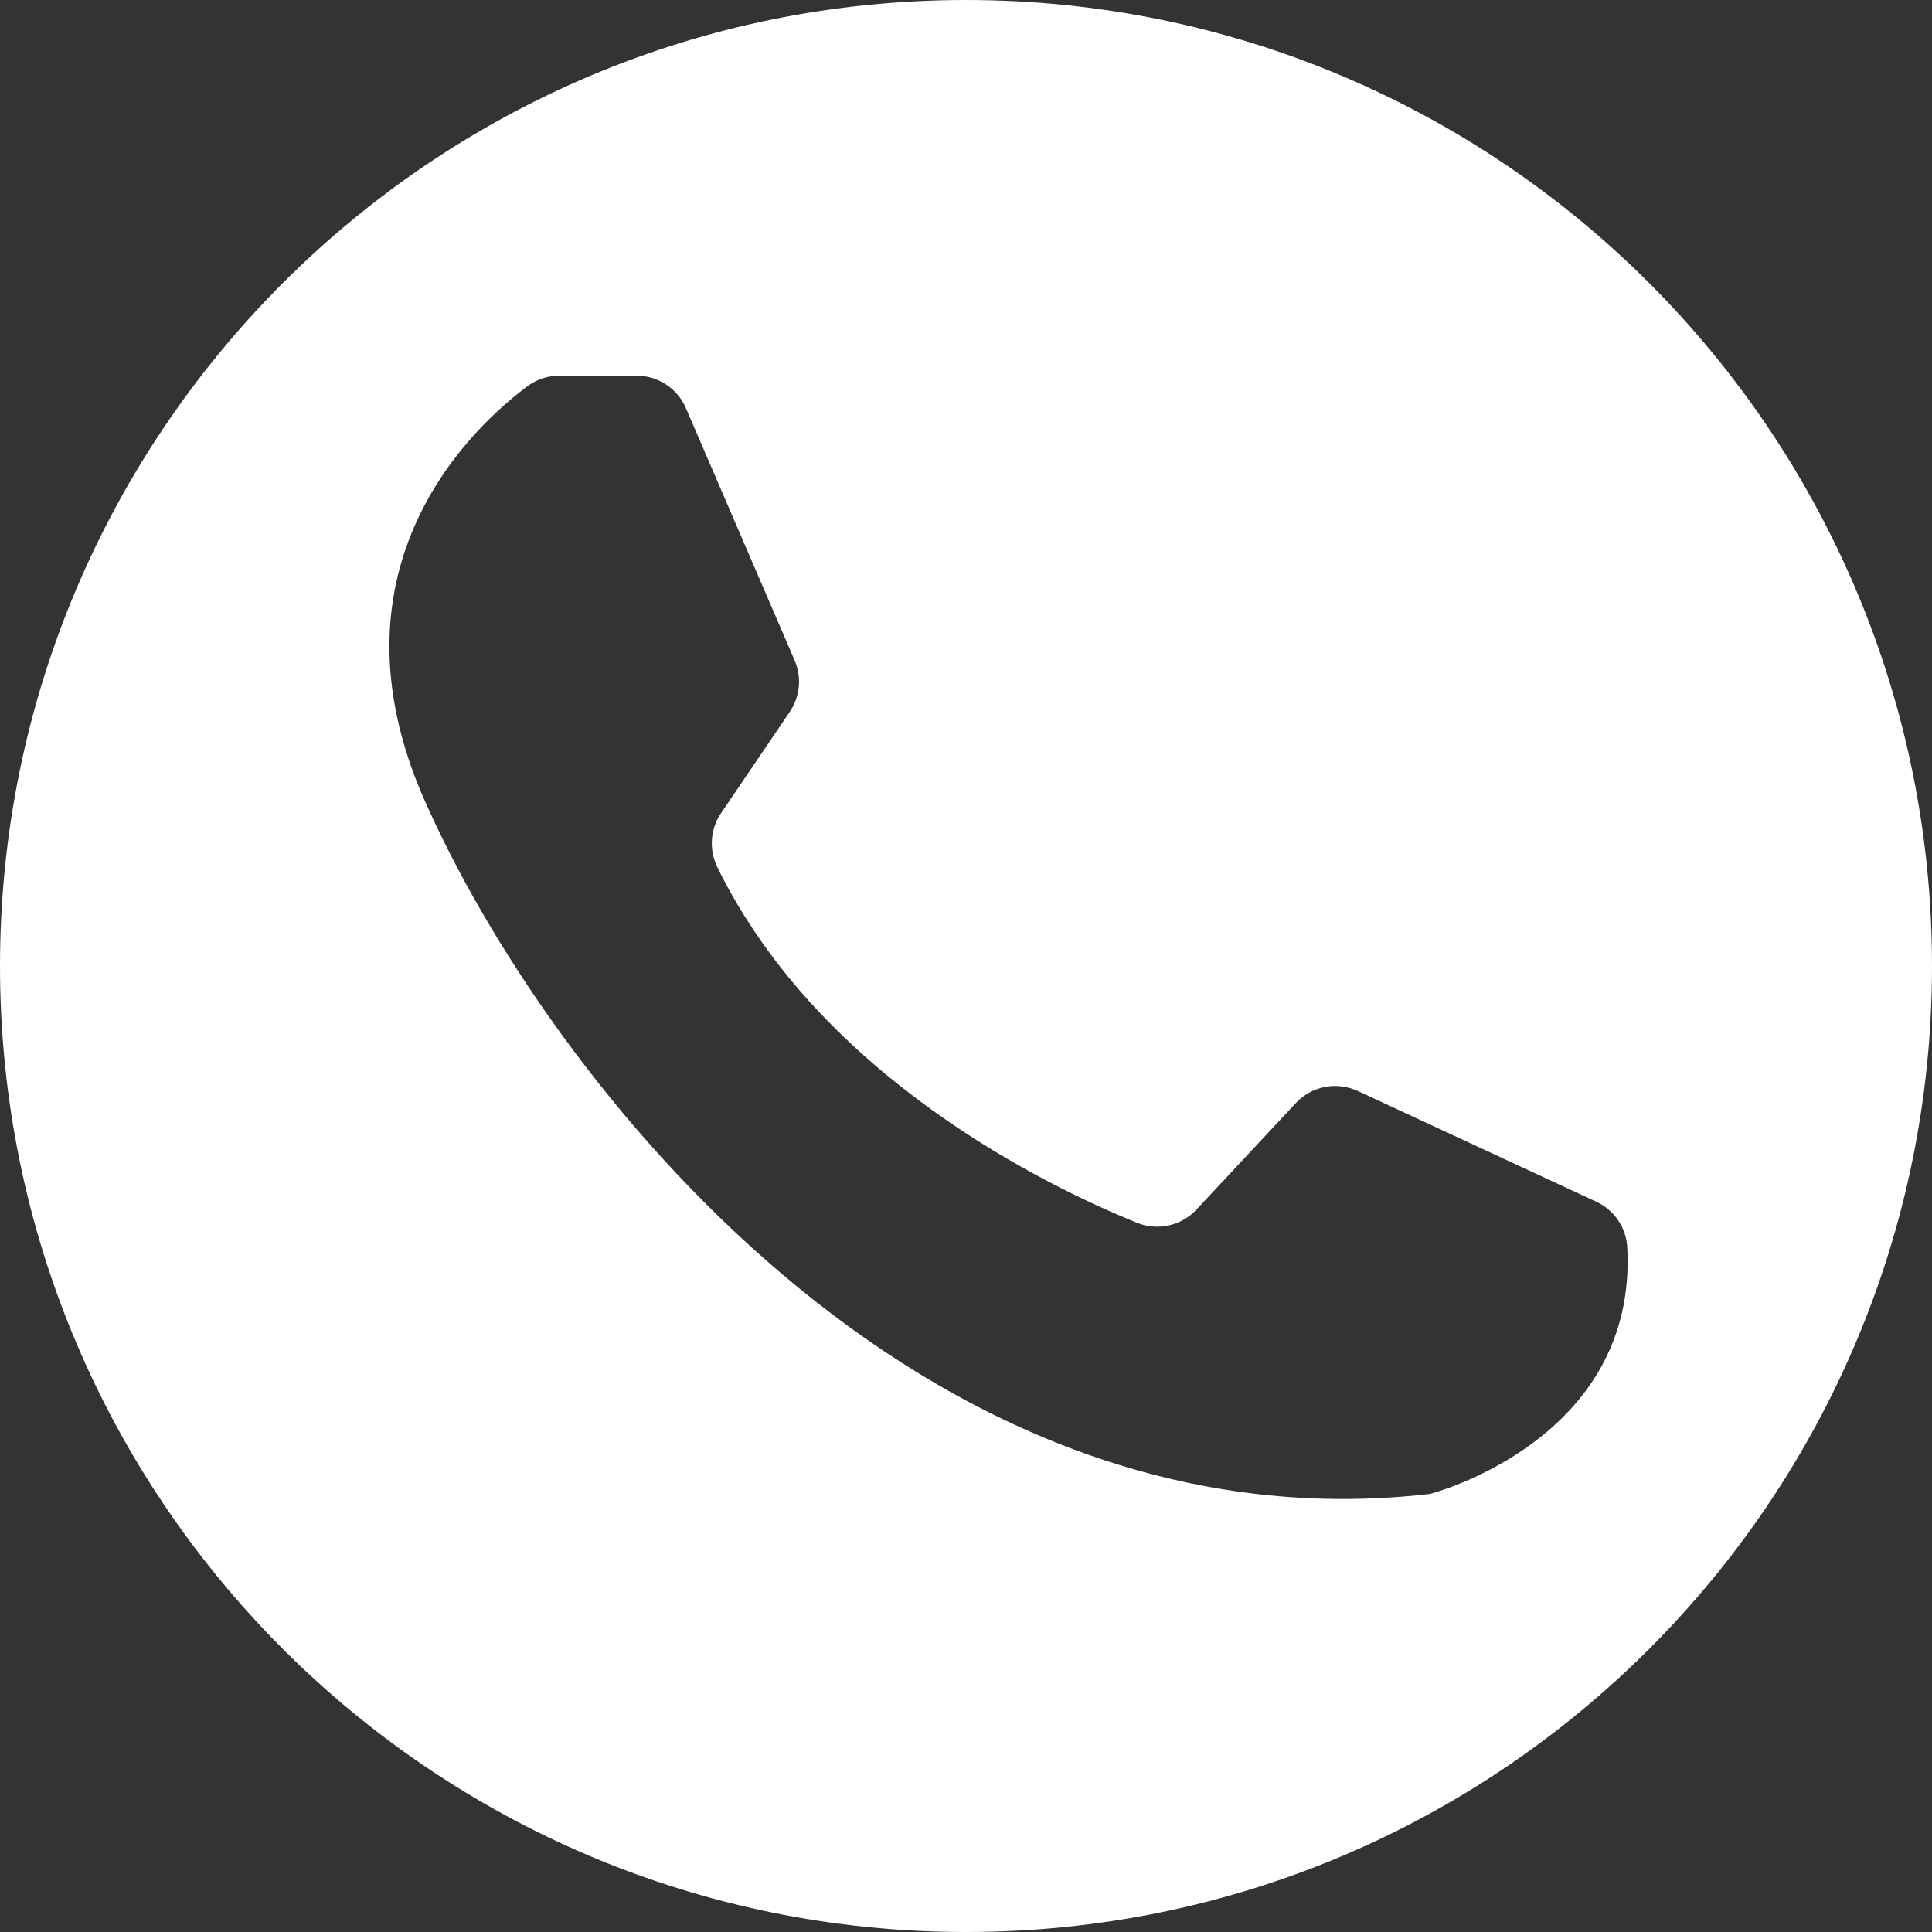
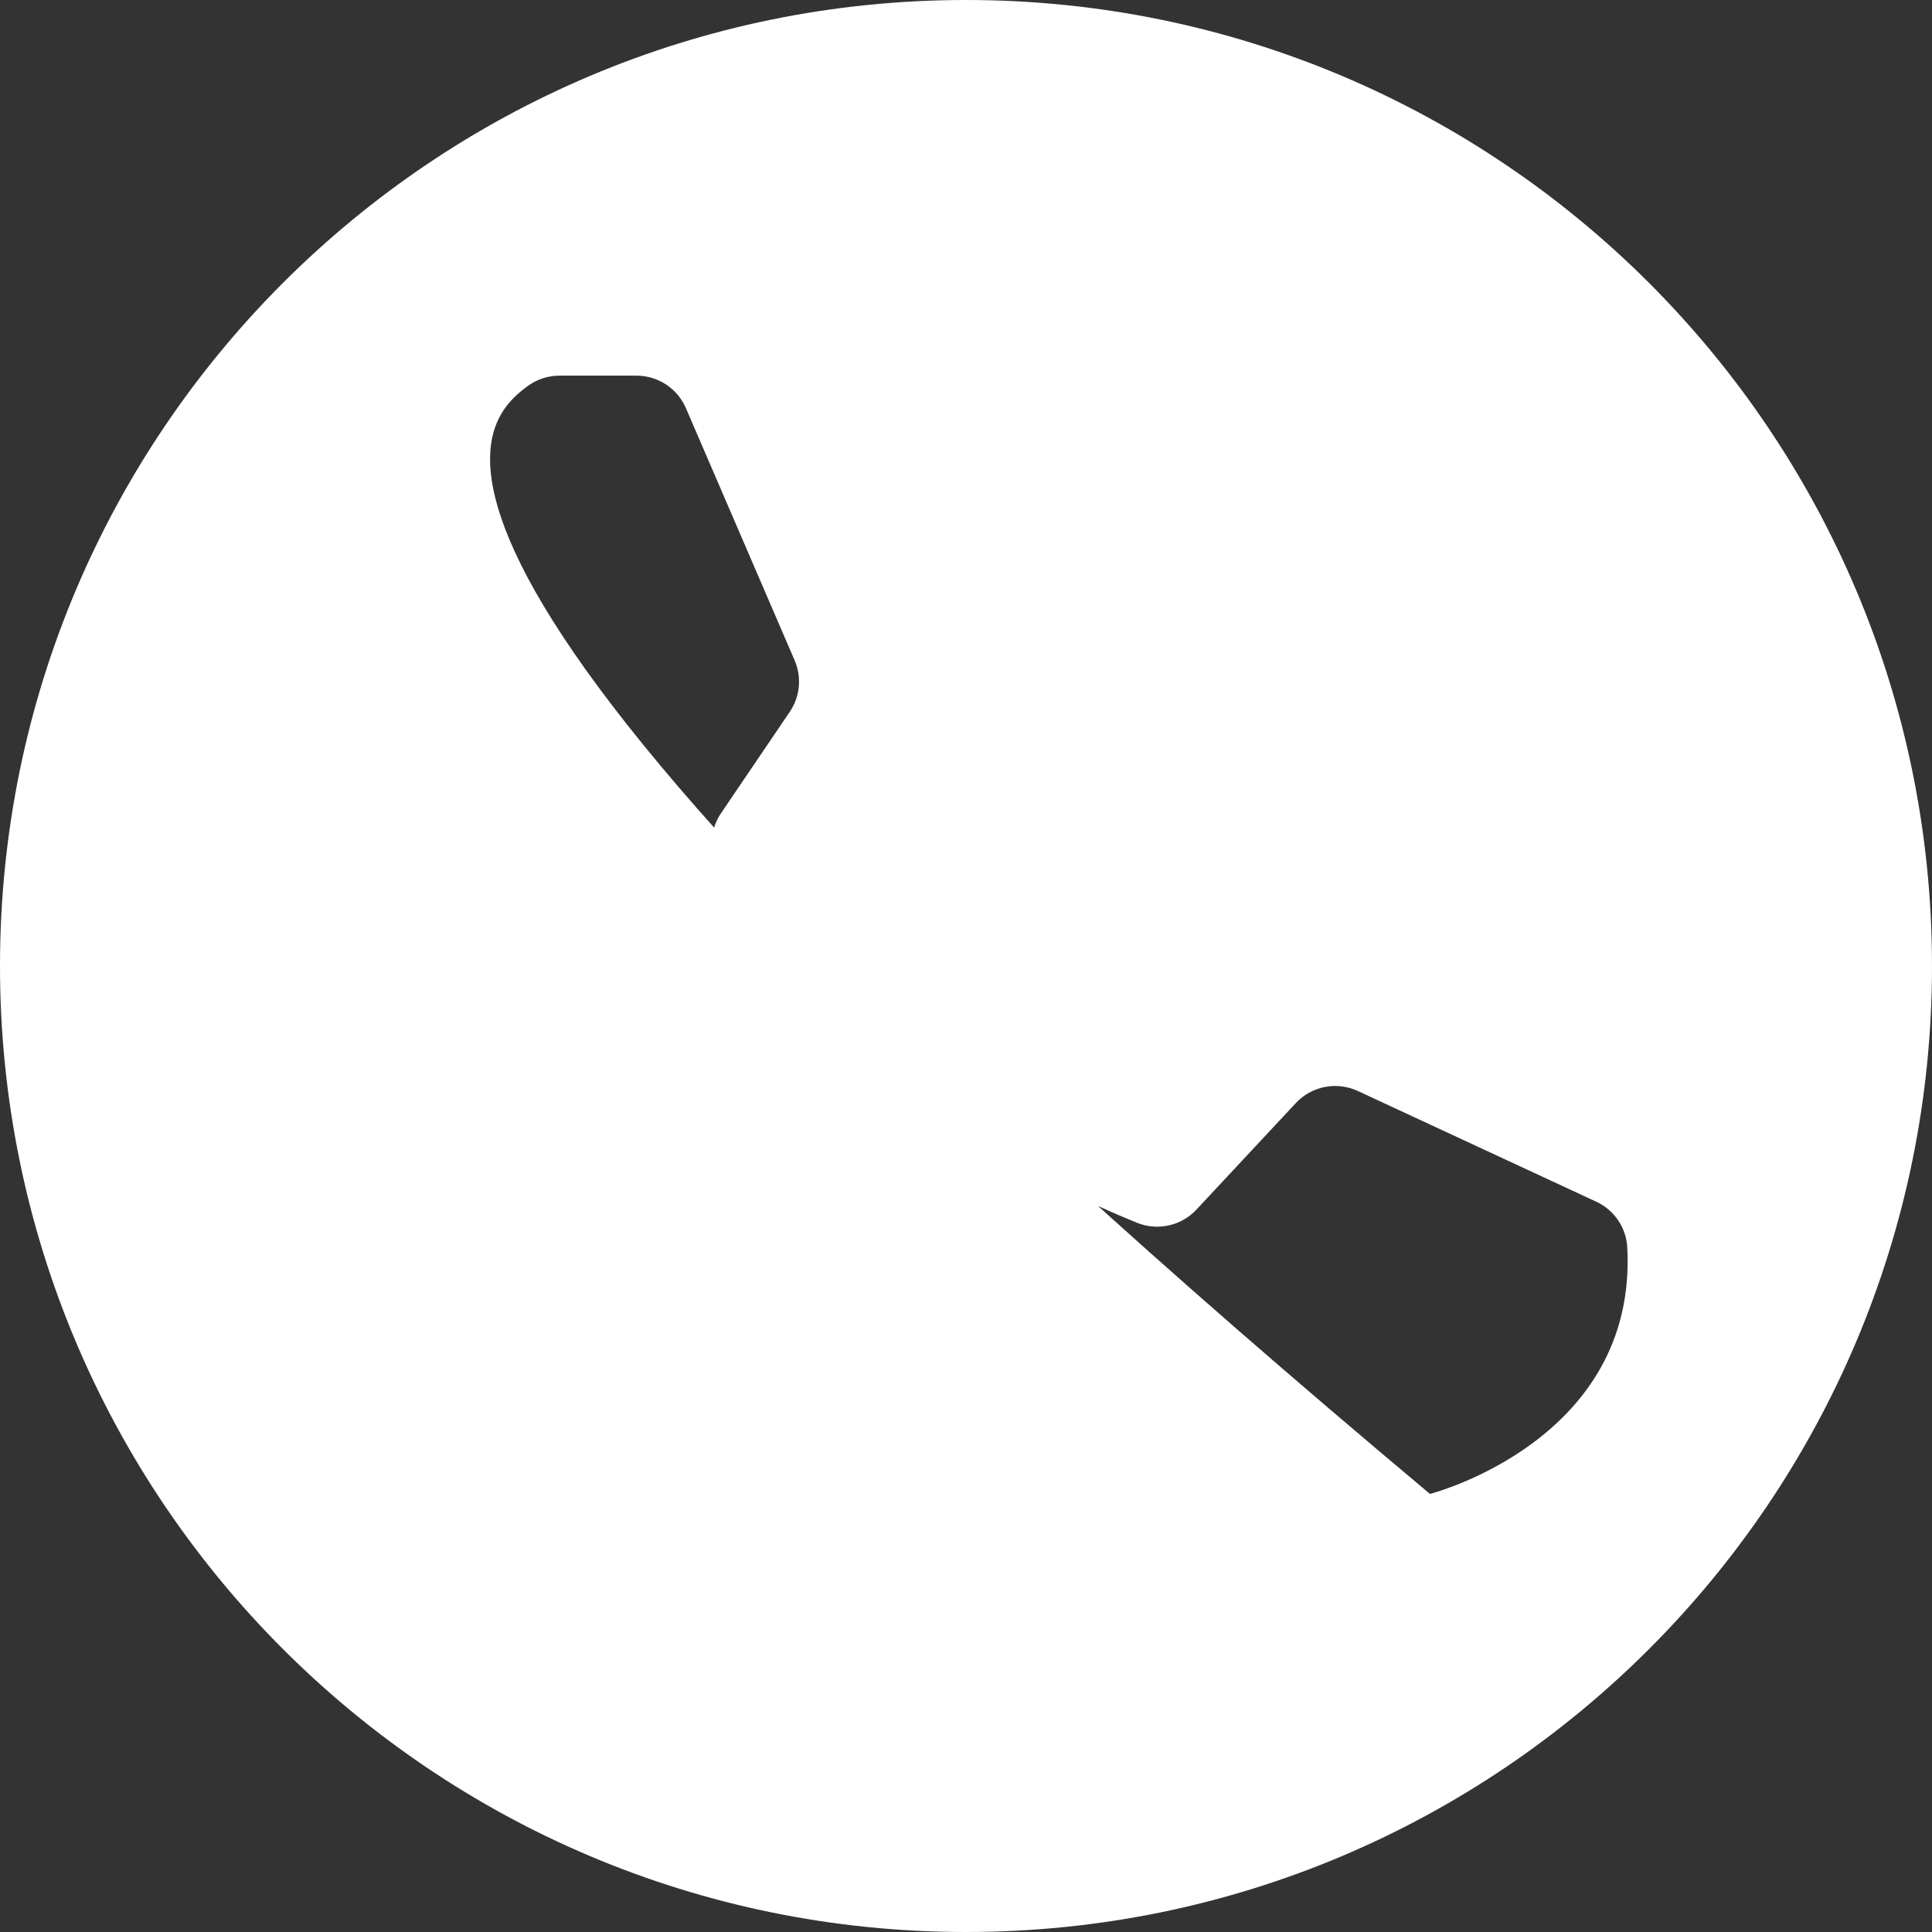
<svg xmlns="http://www.w3.org/2000/svg" width="39" height="39" viewBox="0 0 39 39" fill="none">
  <rect x="0" y="0" width="39" height="39" fill="#333333" stroke="none" />
-   <path d="M19.5 0C8.731 0 0 8.73 0 19.5C0 30.269 8.731 39 19.5 39C30.27 39 39 30.269 39 19.5C39 8.73 30.27 0 19.5 0ZM28.866 30.157C18.556 31.35 11.067 21.8 8.571 16.157C6.463 11.39 9.62 8.559 10.651 7.794C10.838 7.656 11.063 7.583 11.295 7.583H12.849C13.061 7.583 13.269 7.645 13.446 7.762C13.623 7.878 13.762 8.044 13.846 8.239L16.041 13.331C16.113 13.499 16.142 13.682 16.125 13.863C16.107 14.045 16.045 14.219 15.942 14.37L14.556 16.414C14.335 16.738 14.309 17.155 14.482 17.508C16.567 21.762 21.189 23.971 22.953 24.684C23.369 24.852 23.845 24.745 24.151 24.418L26.158 22.267C26.314 22.099 26.519 21.986 26.744 21.942C26.968 21.898 27.201 21.927 27.409 22.023L32.221 24.257C32.583 24.425 32.826 24.777 32.848 25.175C33.064 29.083 28.866 30.157 28.866 30.157Z" fill="white" />
+   <path d="M19.5 0C8.731 0 0 8.73 0 19.5C0 30.269 8.731 39 19.5 39C30.27 39 39 30.269 39 19.5C39 8.73 30.27 0 19.5 0ZM28.866 30.157C6.463 11.39 9.62 8.559 10.651 7.794C10.838 7.656 11.063 7.583 11.295 7.583H12.849C13.061 7.583 13.269 7.645 13.446 7.762C13.623 7.878 13.762 8.044 13.846 8.239L16.041 13.331C16.113 13.499 16.142 13.682 16.125 13.863C16.107 14.045 16.045 14.219 15.942 14.37L14.556 16.414C14.335 16.738 14.309 17.155 14.482 17.508C16.567 21.762 21.189 23.971 22.953 24.684C23.369 24.852 23.845 24.745 24.151 24.418L26.158 22.267C26.314 22.099 26.519 21.986 26.744 21.942C26.968 21.898 27.201 21.927 27.409 22.023L32.221 24.257C32.583 24.425 32.826 24.777 32.848 25.175C33.064 29.083 28.866 30.157 28.866 30.157Z" fill="white" />
</svg>